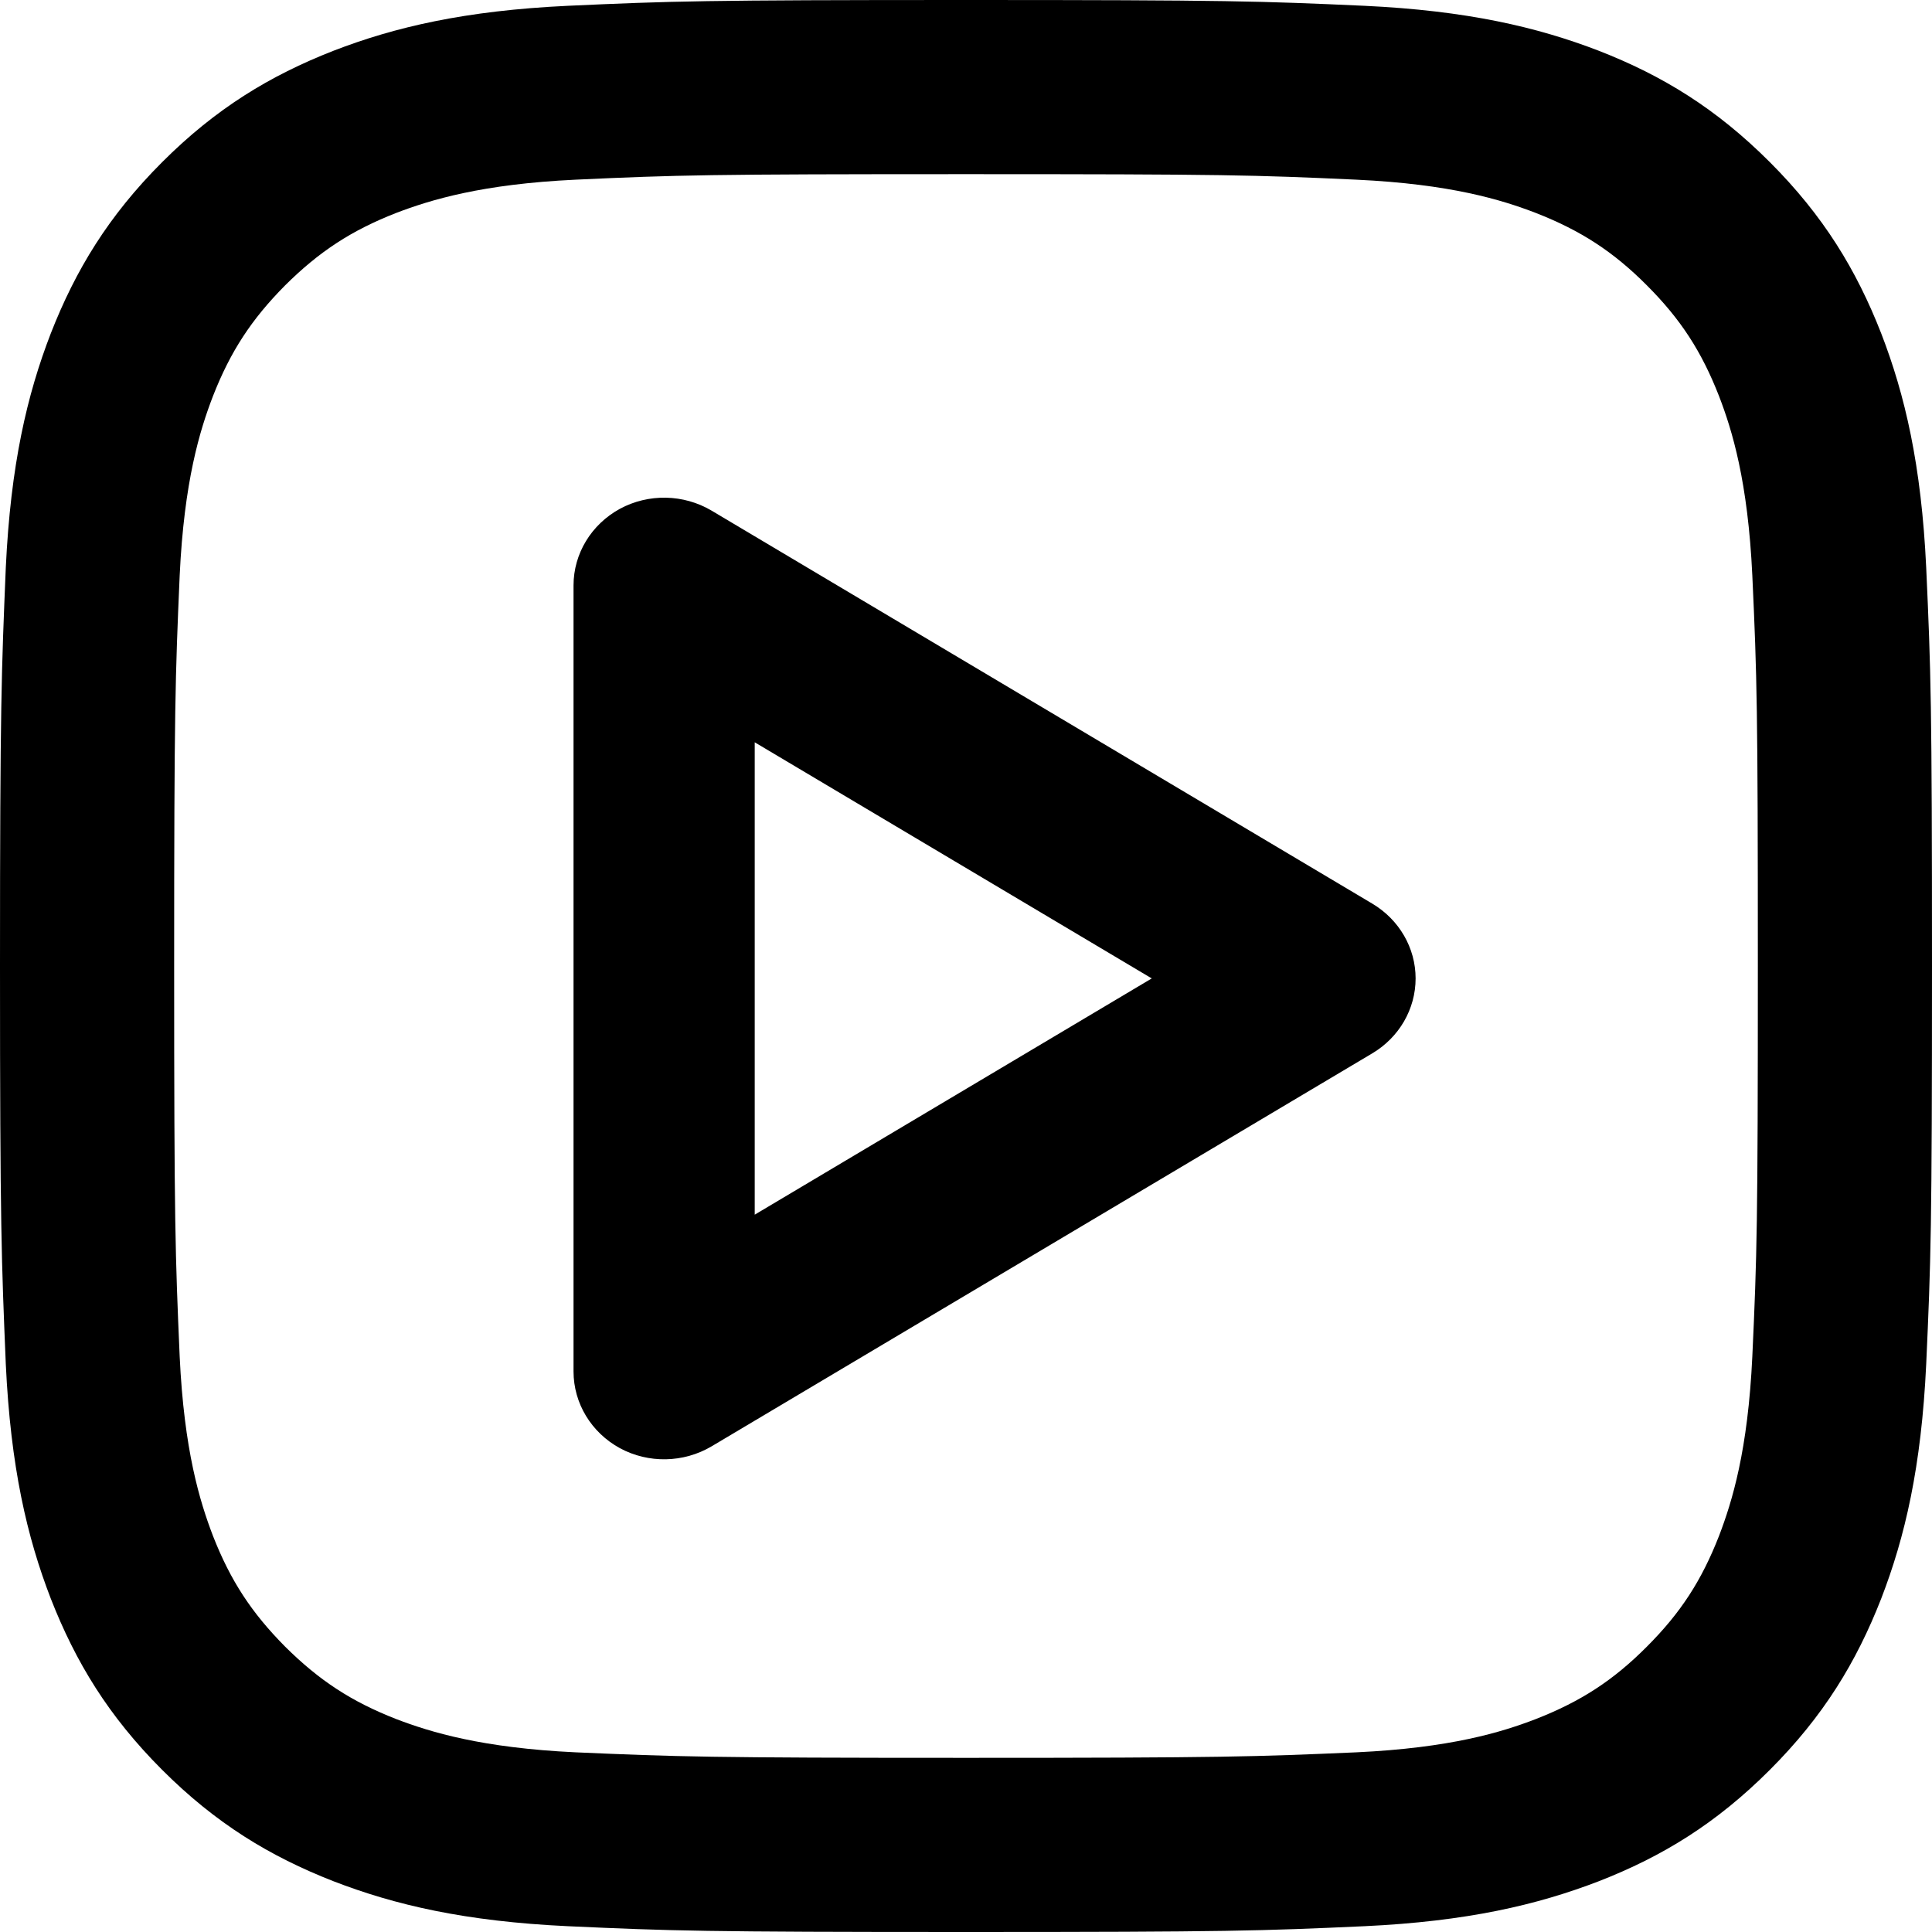
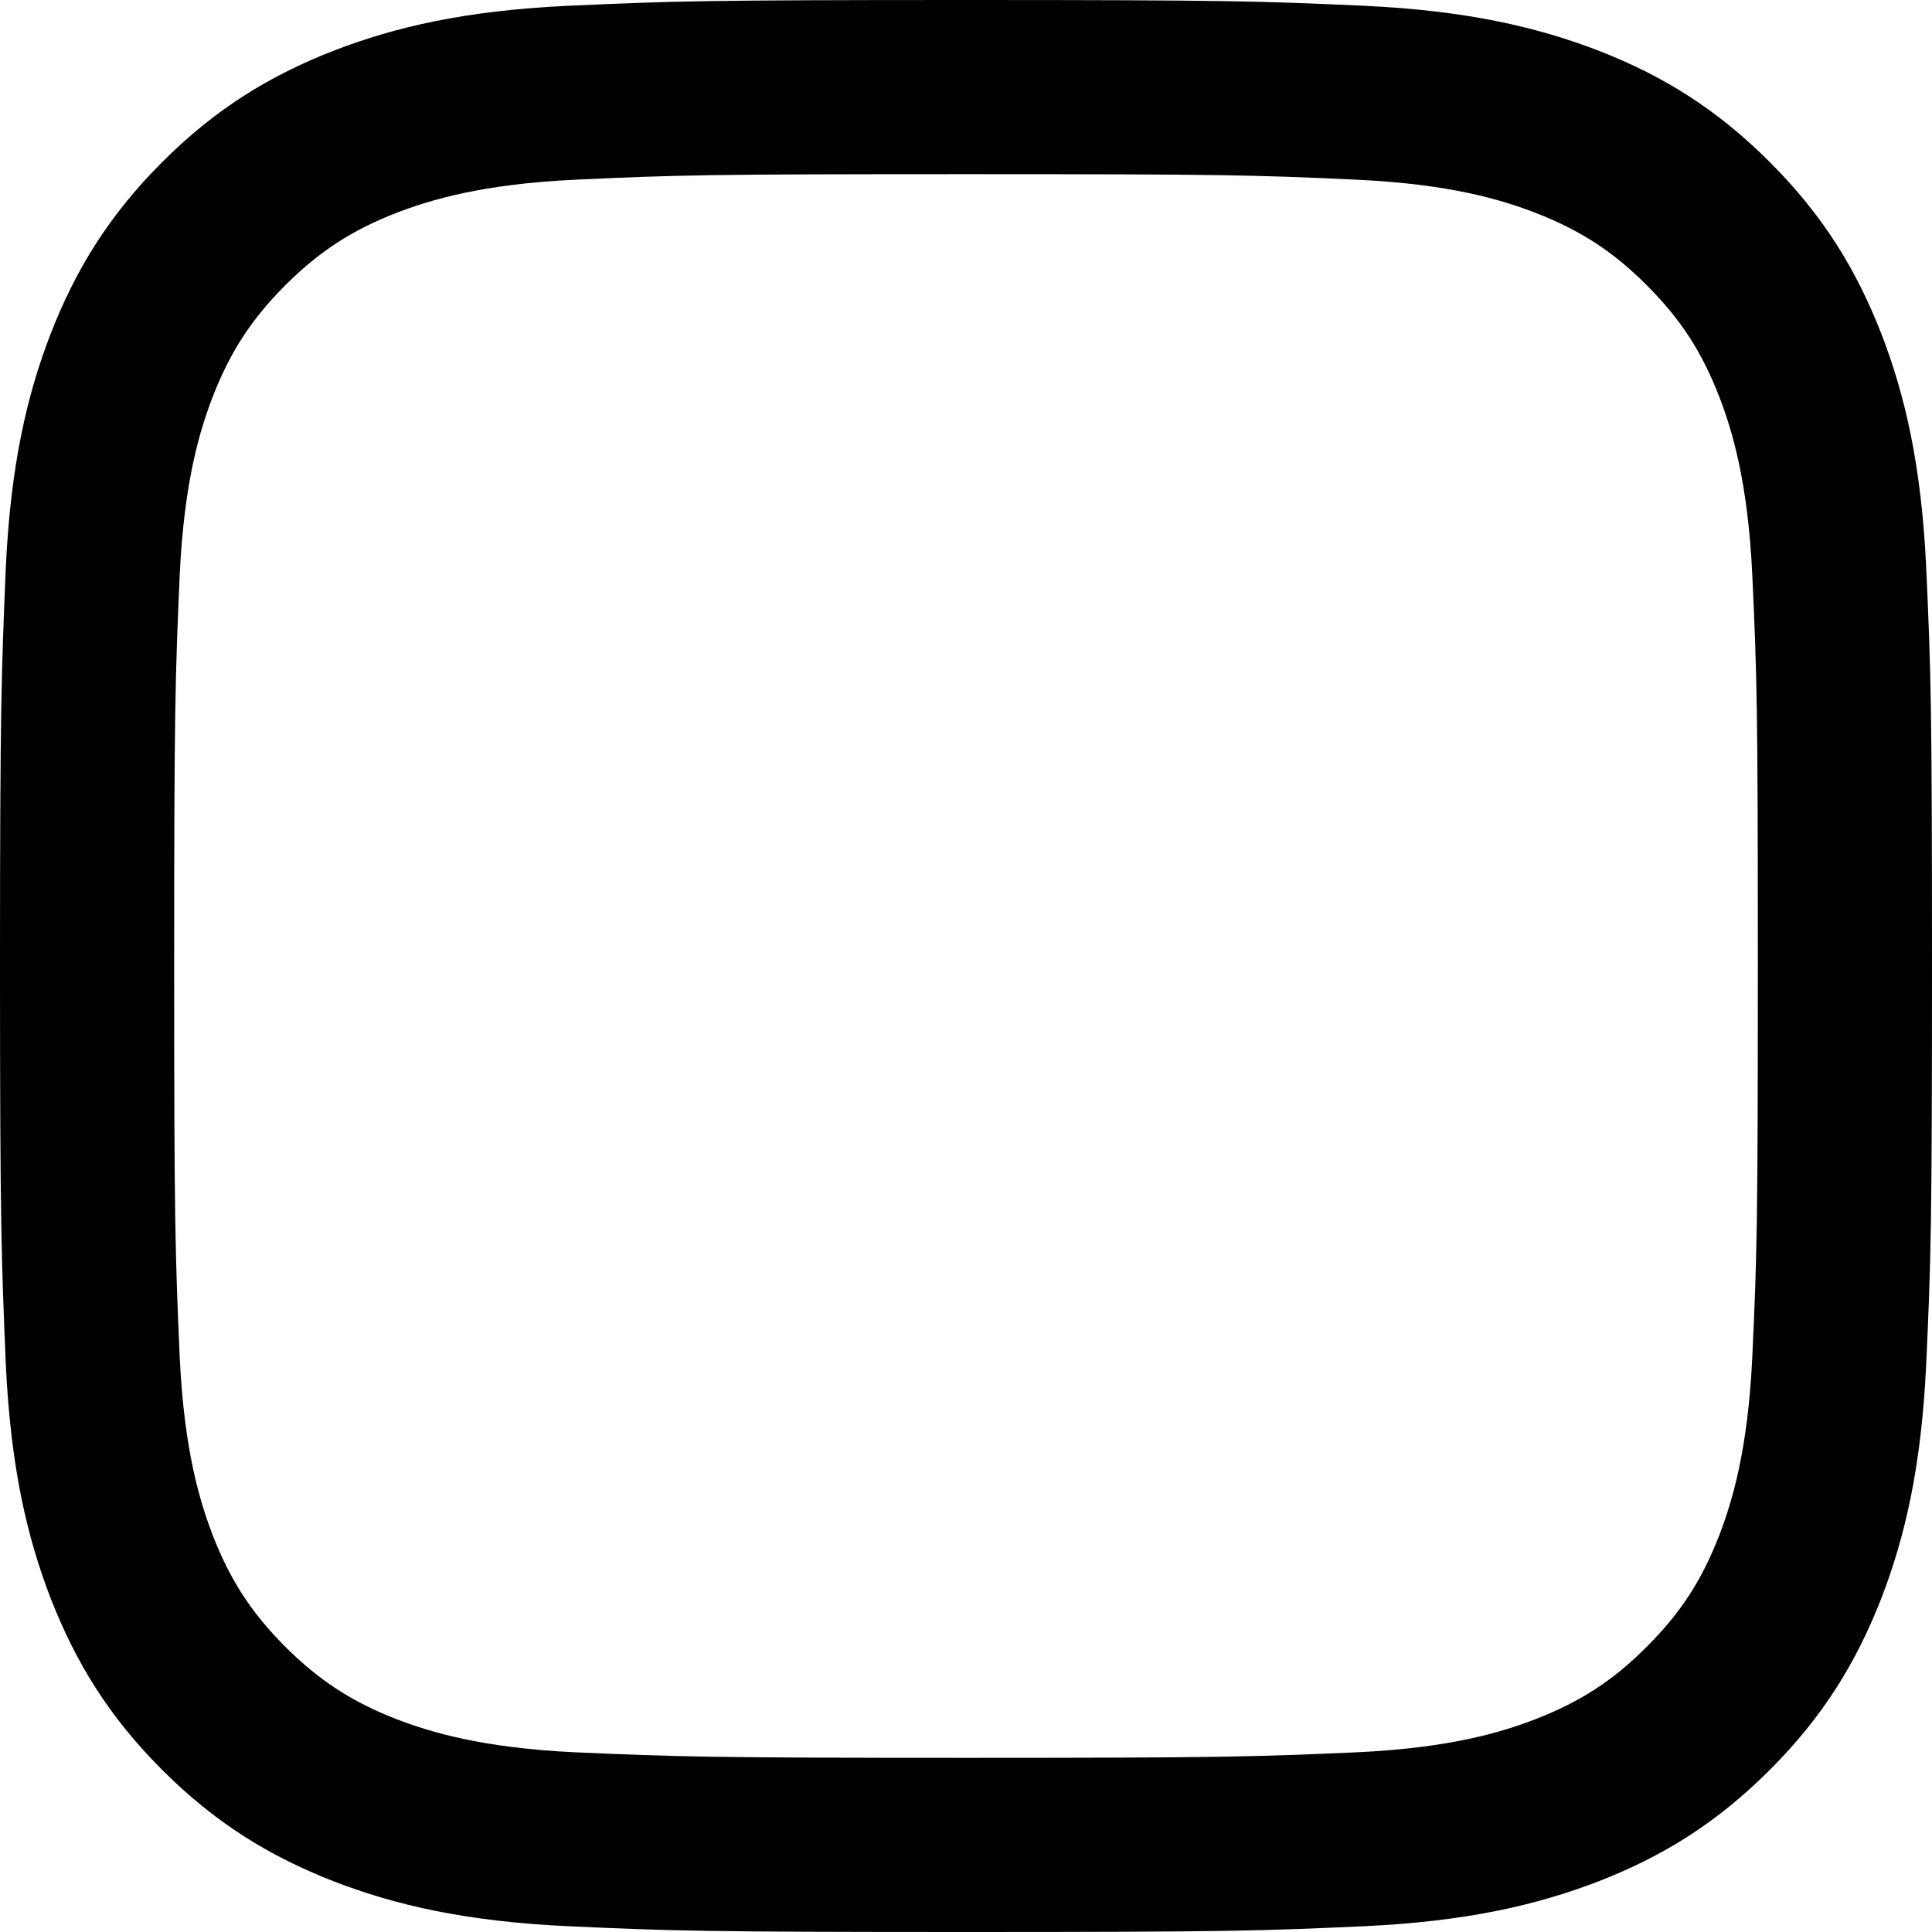
<svg xmlns="http://www.w3.org/2000/svg" width="14" height="14" viewBox="0 0 14 14" fill="none">
  <path d="M7 0C5.1 0 4.862 0.008 4.115 0.042C3.369 0.077 2.861 0.196 2.416 0.368C1.956 0.548 1.564 0.786 1.175 1.175C0.786 1.564 0.548 1.956 0.368 2.416C0.196 2.861 0.077 3.369 0.042 4.113C0.011 4.862 0 5.1 0 7C0 8.9 0.011 9.138 0.042 9.885C0.077 10.631 0.196 11.139 0.368 11.584C0.548 12.044 0.786 12.436 1.175 12.825C1.564 13.214 1.956 13.452 2.416 13.632C2.861 13.804 3.369 13.923 4.115 13.958C4.862 13.992 5.1 14 7 14C8.9 14 9.138 13.992 9.887 13.958C10.631 13.923 11.139 13.804 11.586 13.632C12.047 13.452 12.436 13.214 12.825 12.825C13.214 12.436 13.452 12.044 13.632 11.584C13.804 11.139 13.923 10.631 13.958 9.885C13.992 9.138 14 8.9 14 7C14 5.1 13.992 4.862 13.958 4.113C13.923 3.369 13.804 2.861 13.632 2.416C13.452 1.956 13.214 1.564 12.825 1.175C12.436 0.786 12.047 0.548 11.586 0.368C11.139 0.196 10.631 0.077 9.887 0.042C9.138 0.008 8.9 0 7 0ZM7 1.262C8.868 1.262 9.091 1.268 9.829 1.302C10.512 1.334 10.882 1.448 11.129 1.543C11.454 1.67 11.69 1.823 11.933 2.067C12.179 2.313 12.33 2.546 12.457 2.871C12.552 3.118 12.666 3.488 12.698 4.171C12.732 4.909 12.738 5.132 12.738 7C12.738 8.868 12.732 9.091 12.698 9.829C12.666 10.512 12.552 10.88 12.457 11.129C12.33 11.454 12.179 11.687 11.933 11.933C11.69 12.177 11.454 12.33 11.129 12.457C10.882 12.552 10.512 12.666 9.829 12.698C9.091 12.73 8.868 12.738 7 12.738C5.132 12.738 4.909 12.73 4.171 12.698C3.491 12.666 3.12 12.552 2.871 12.457C2.546 12.33 2.313 12.177 2.067 11.933C1.823 11.687 1.67 11.454 1.543 11.129C1.448 10.88 1.334 10.512 1.302 9.829C1.27 9.091 1.262 8.868 1.262 7C1.262 5.132 1.27 4.909 1.302 4.171C1.334 3.488 1.448 3.118 1.543 2.871C1.67 2.546 1.823 2.313 2.067 2.067C2.313 1.823 2.546 1.67 2.871 1.543C3.12 1.448 3.491 1.334 4.171 1.302C4.909 1.268 5.132 1.262 7 1.262Z" fill="black" />
-   <path fill-rule="evenodd" clip-rule="evenodd" d="M4.492 3.687C4.699 3.575 4.953 3.58 5.156 3.7L9.944 6.548C10.139 6.664 10.258 6.869 10.258 7.09C10.258 7.312 10.139 7.517 9.944 7.633L5.156 10.481C4.953 10.601 4.699 10.606 4.492 10.494C4.285 10.381 4.156 10.169 4.156 9.938V4.242C4.156 4.012 4.285 3.8 4.492 3.687ZM5.469 5.379V8.802L8.346 7.09L5.469 5.379Z" fill="black" />
</svg>